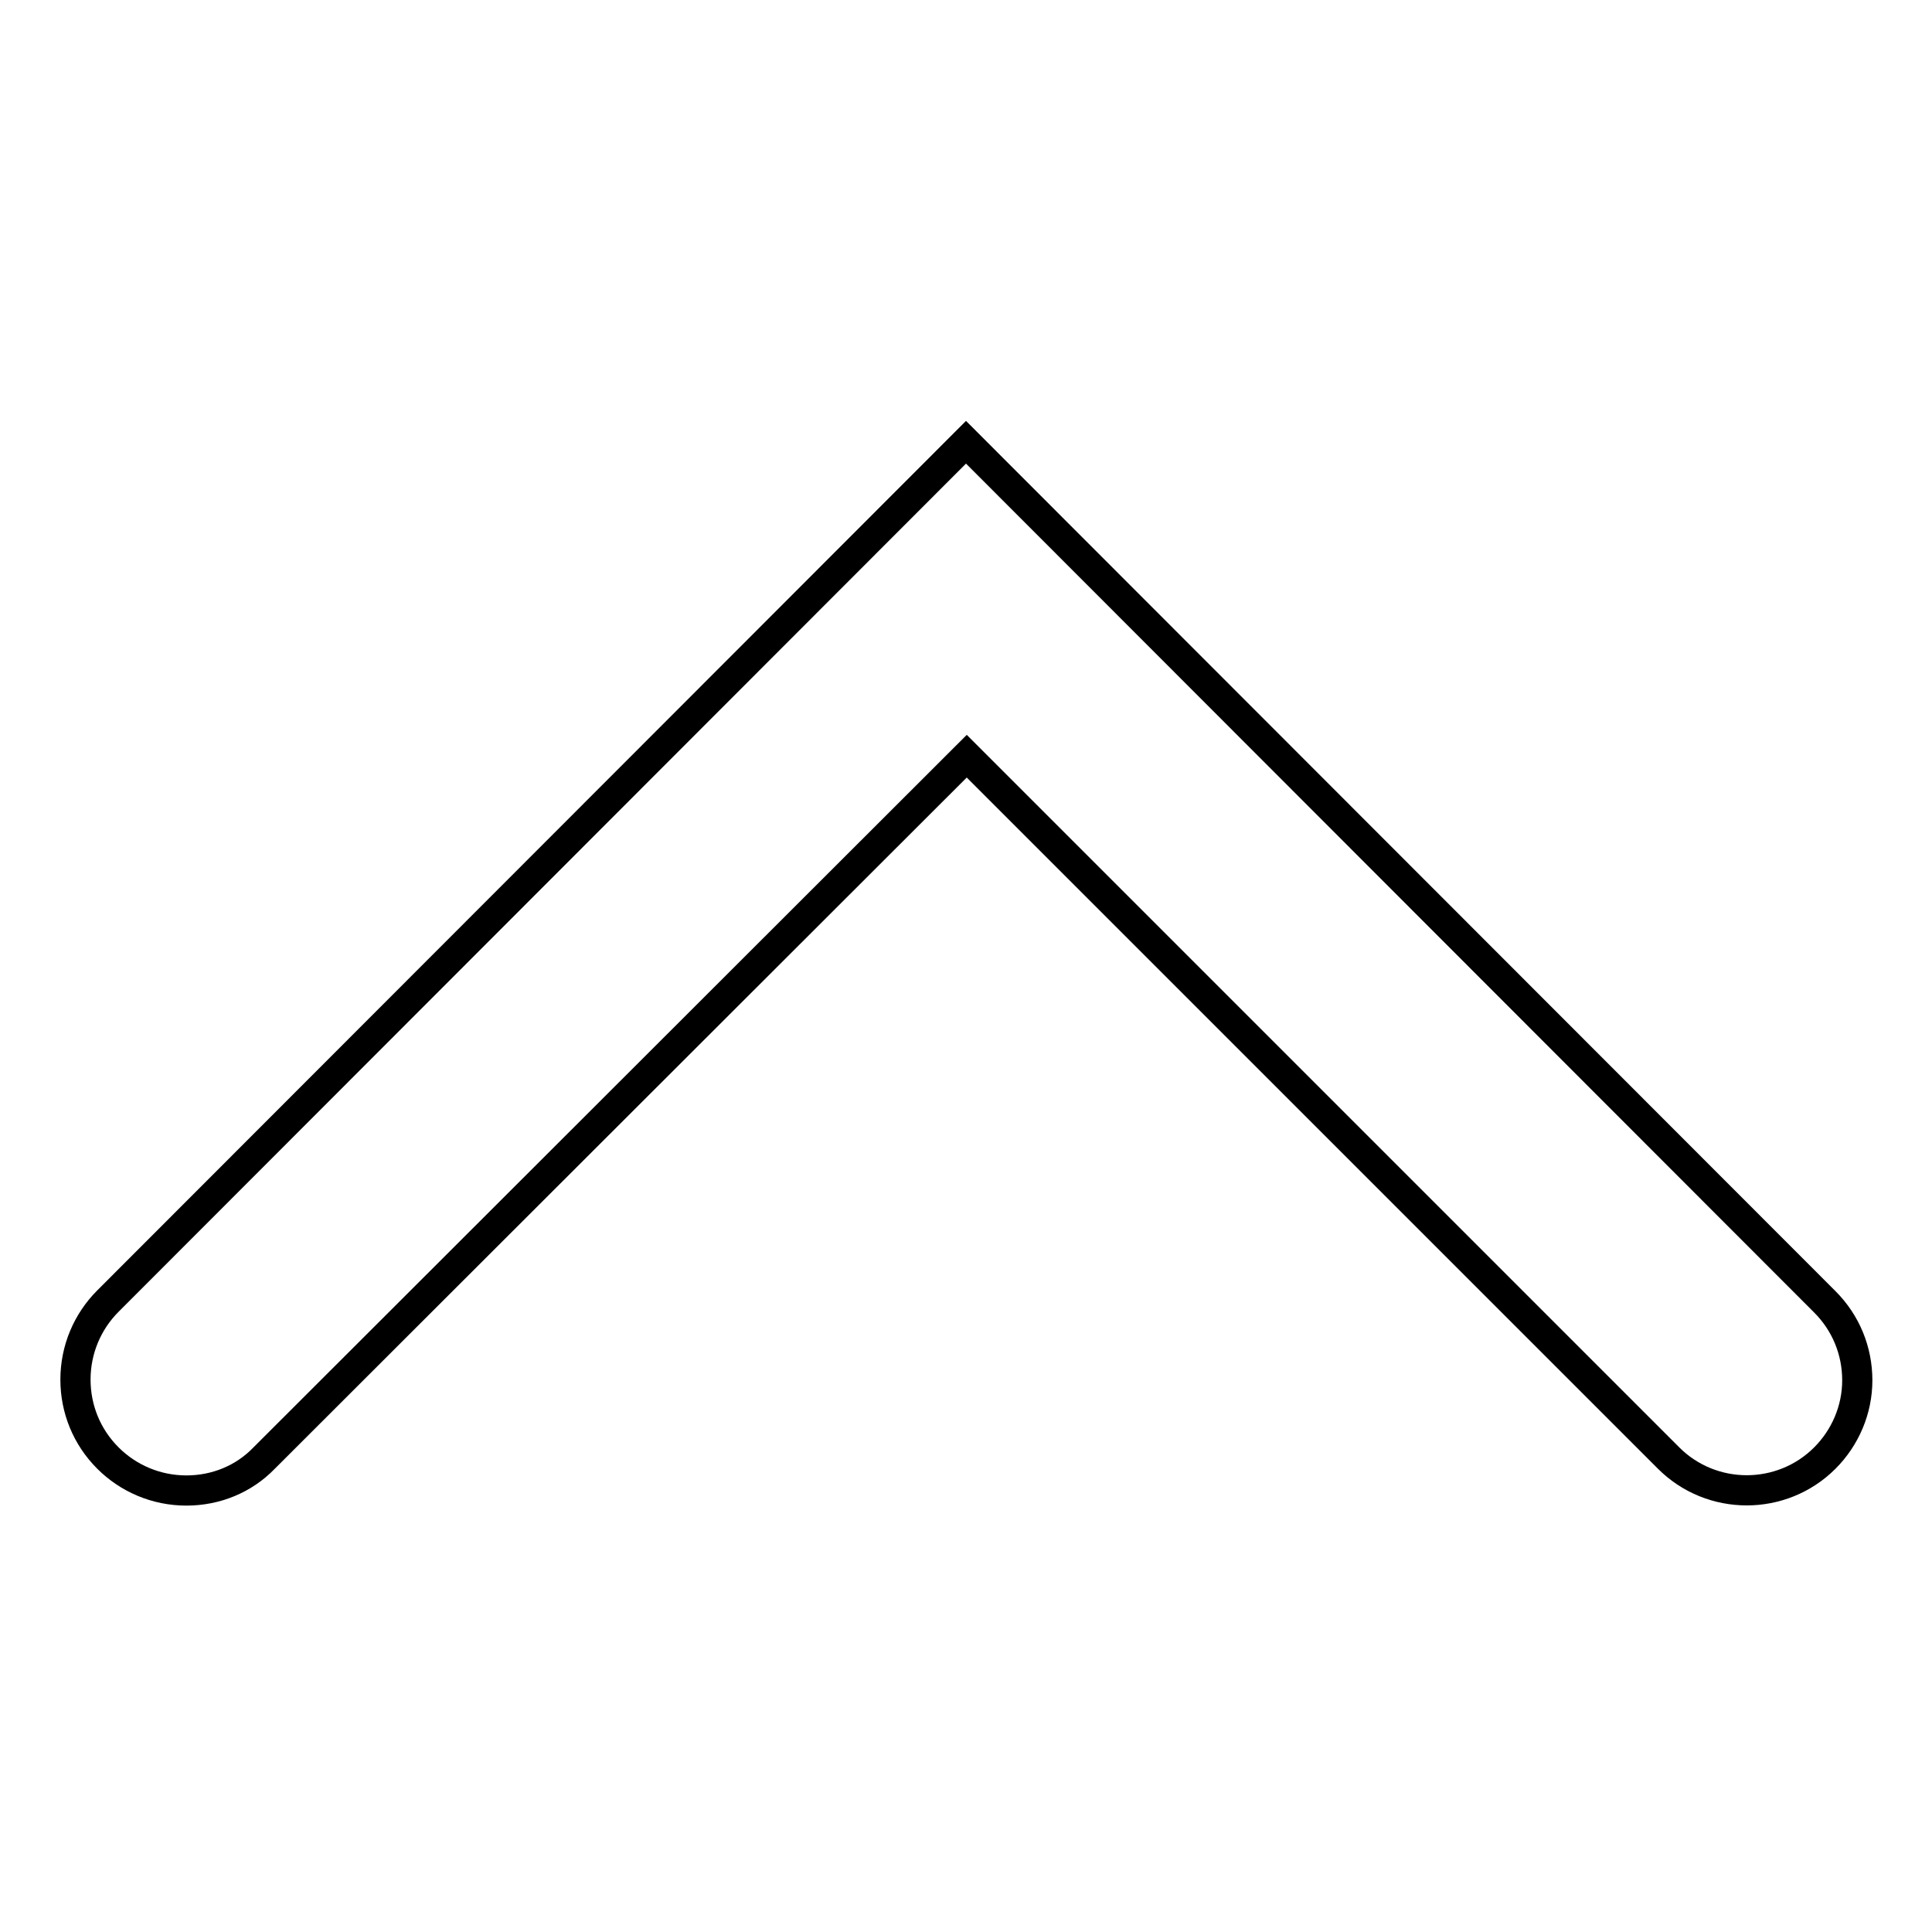
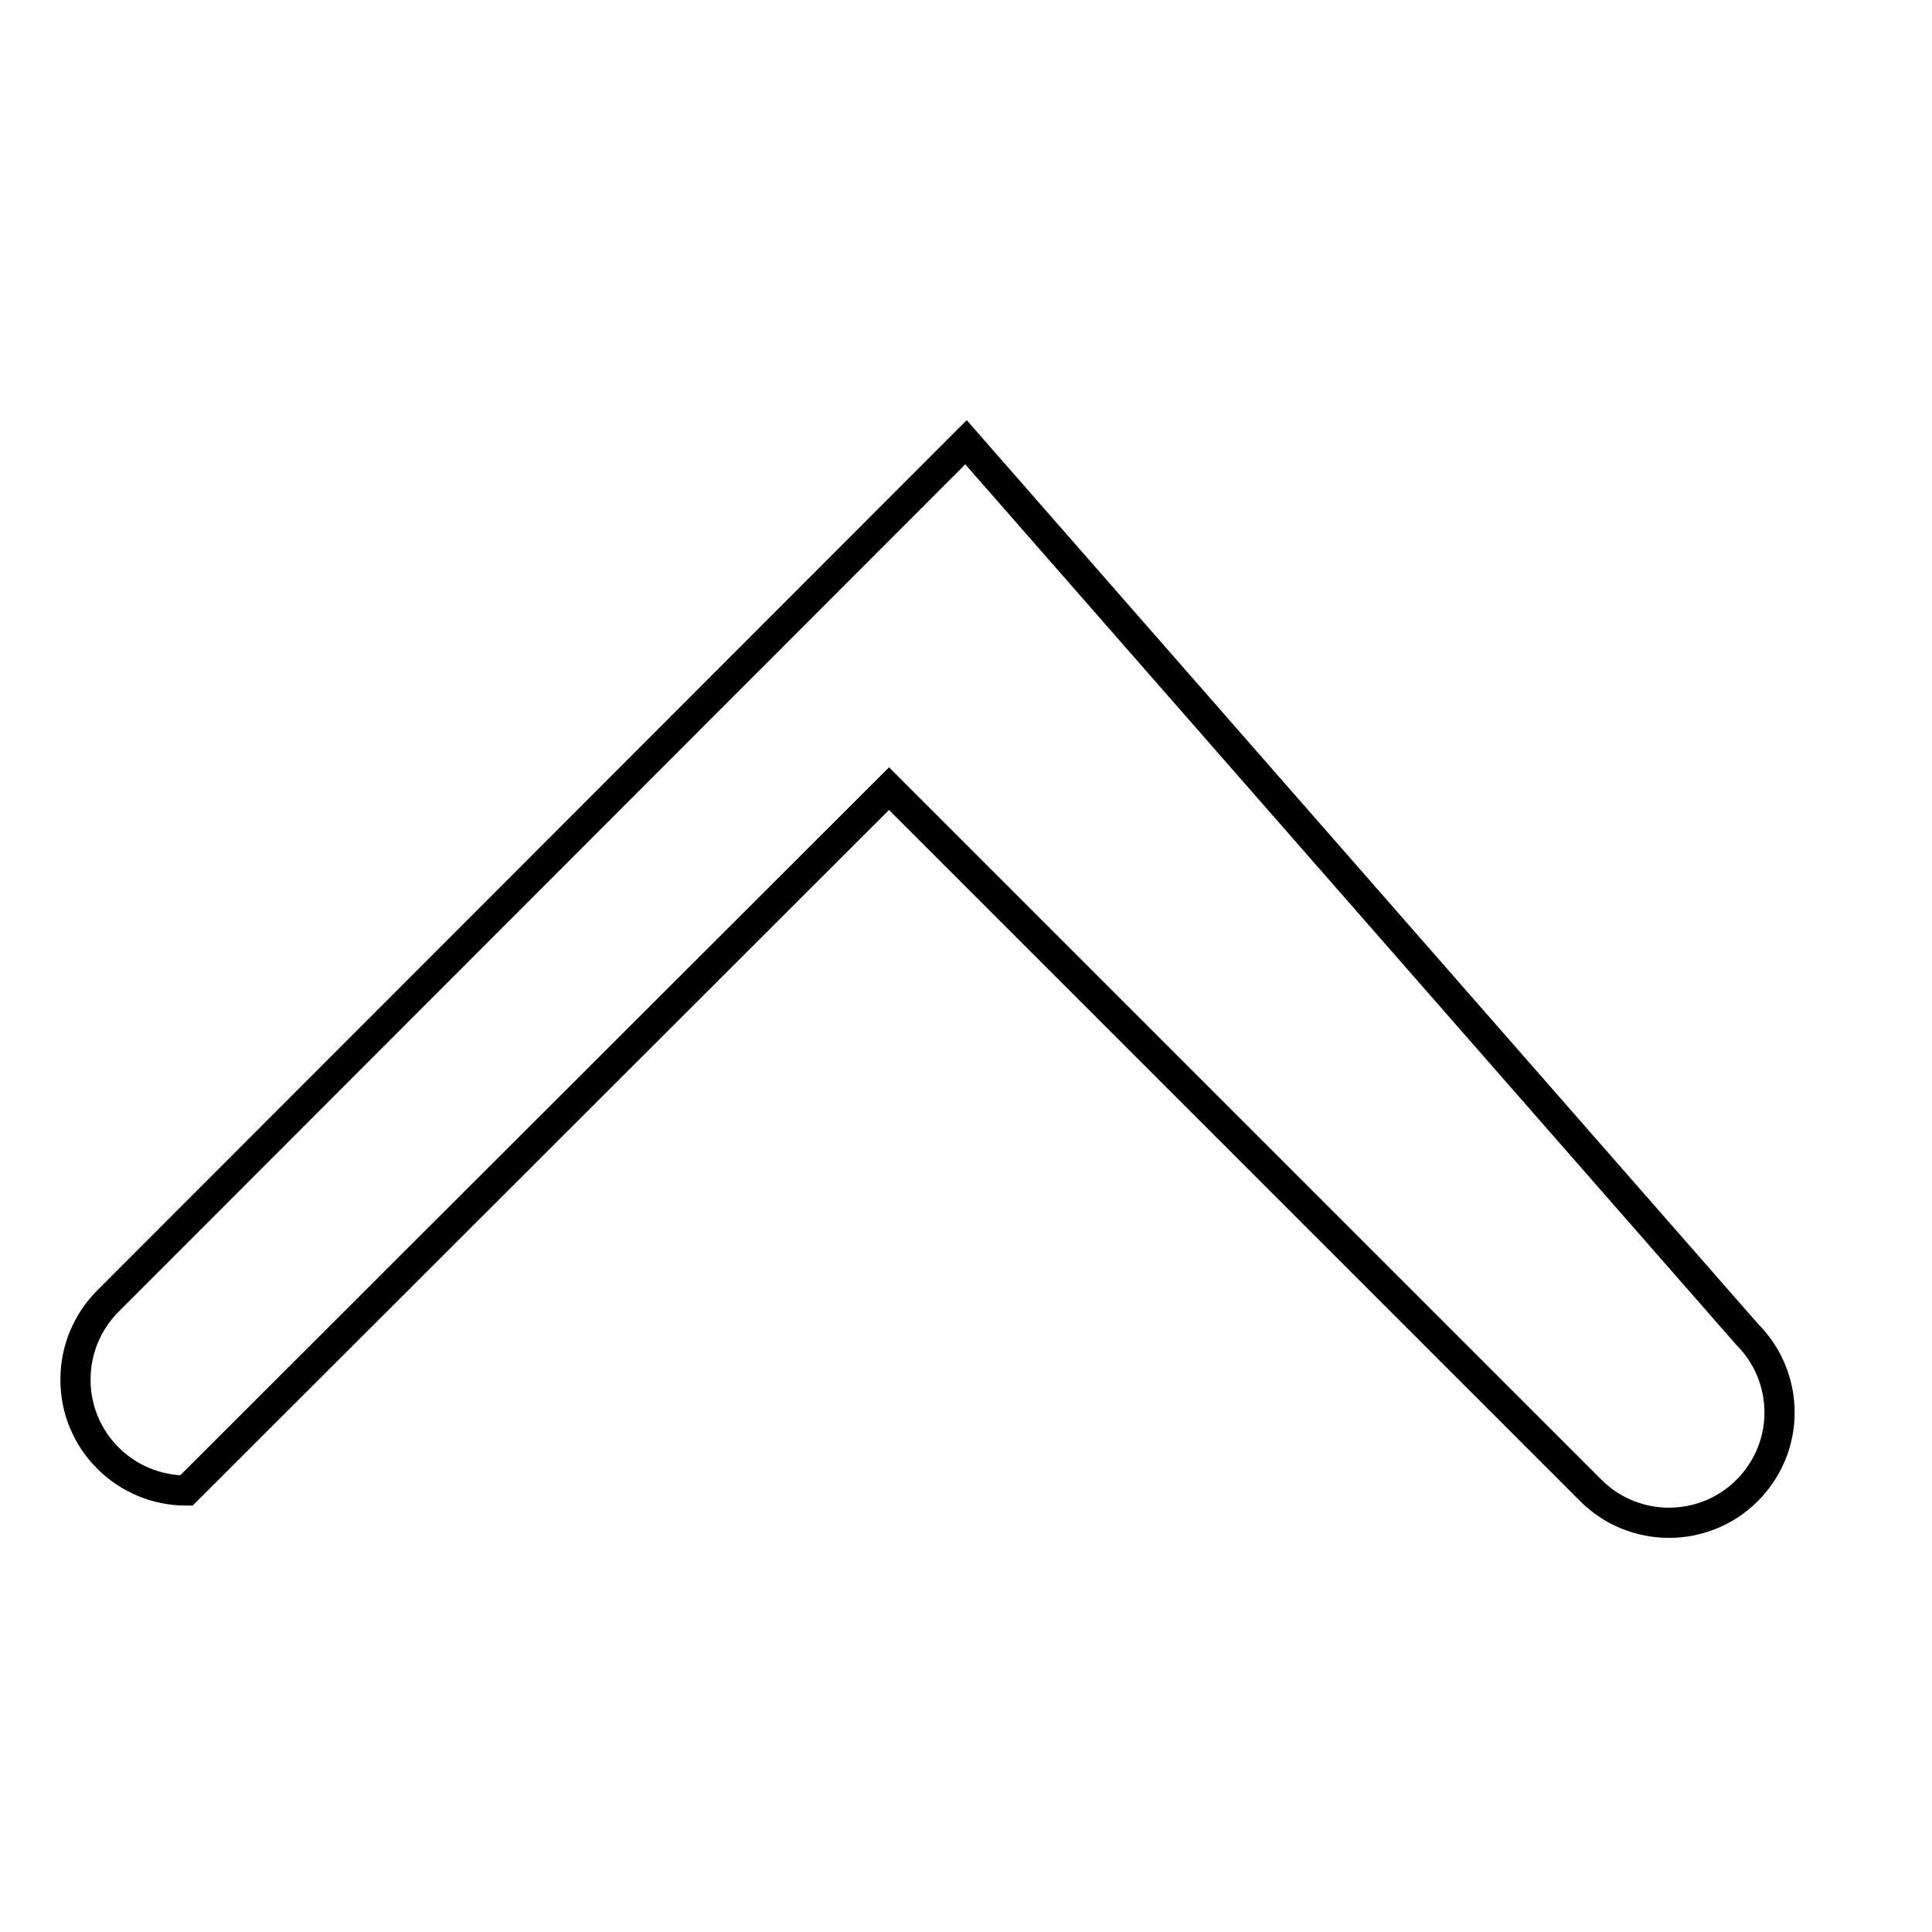
<svg xmlns="http://www.w3.org/2000/svg" version="1.1" x="0px" y="0px" viewBox="0 0 256 256" enable-background="new 0 0 256 256" xml:space="preserve">
  <g>
    <g>
-       <path stroke-width="4" fill-opacity="0" stroke="#000000" d="M14.3,172.4c-2.7,2.7-4.3,6.4-4.3,10.4c0,3.9,1.5,7.6,4.3,10.4c2.7,2.7,6.4,4.3,10.4,4.3c3.9,0,7.6-1.5,10.3-4.3l93.1-93l93,93c5.7,5.7,15,5.7,20.7,0c2.7-2.7,4.3-6.4,4.3-10.3c0-3.9-1.5-7.6-4.3-10.4L128,58.6L14.3,172.4z" />
+       <path stroke-width="4" fill-opacity="0" stroke="#000000" d="M14.3,172.4c-2.7,2.7-4.3,6.4-4.3,10.4c0,3.9,1.5,7.6,4.3,10.4c2.7,2.7,6.4,4.3,10.4,4.3l93.1-93l93,93c5.7,5.7,15,5.7,20.7,0c2.7-2.7,4.3-6.4,4.3-10.3c0-3.9-1.5-7.6-4.3-10.4L128,58.6L14.3,172.4z" />
    </g>
  </g>
</svg>